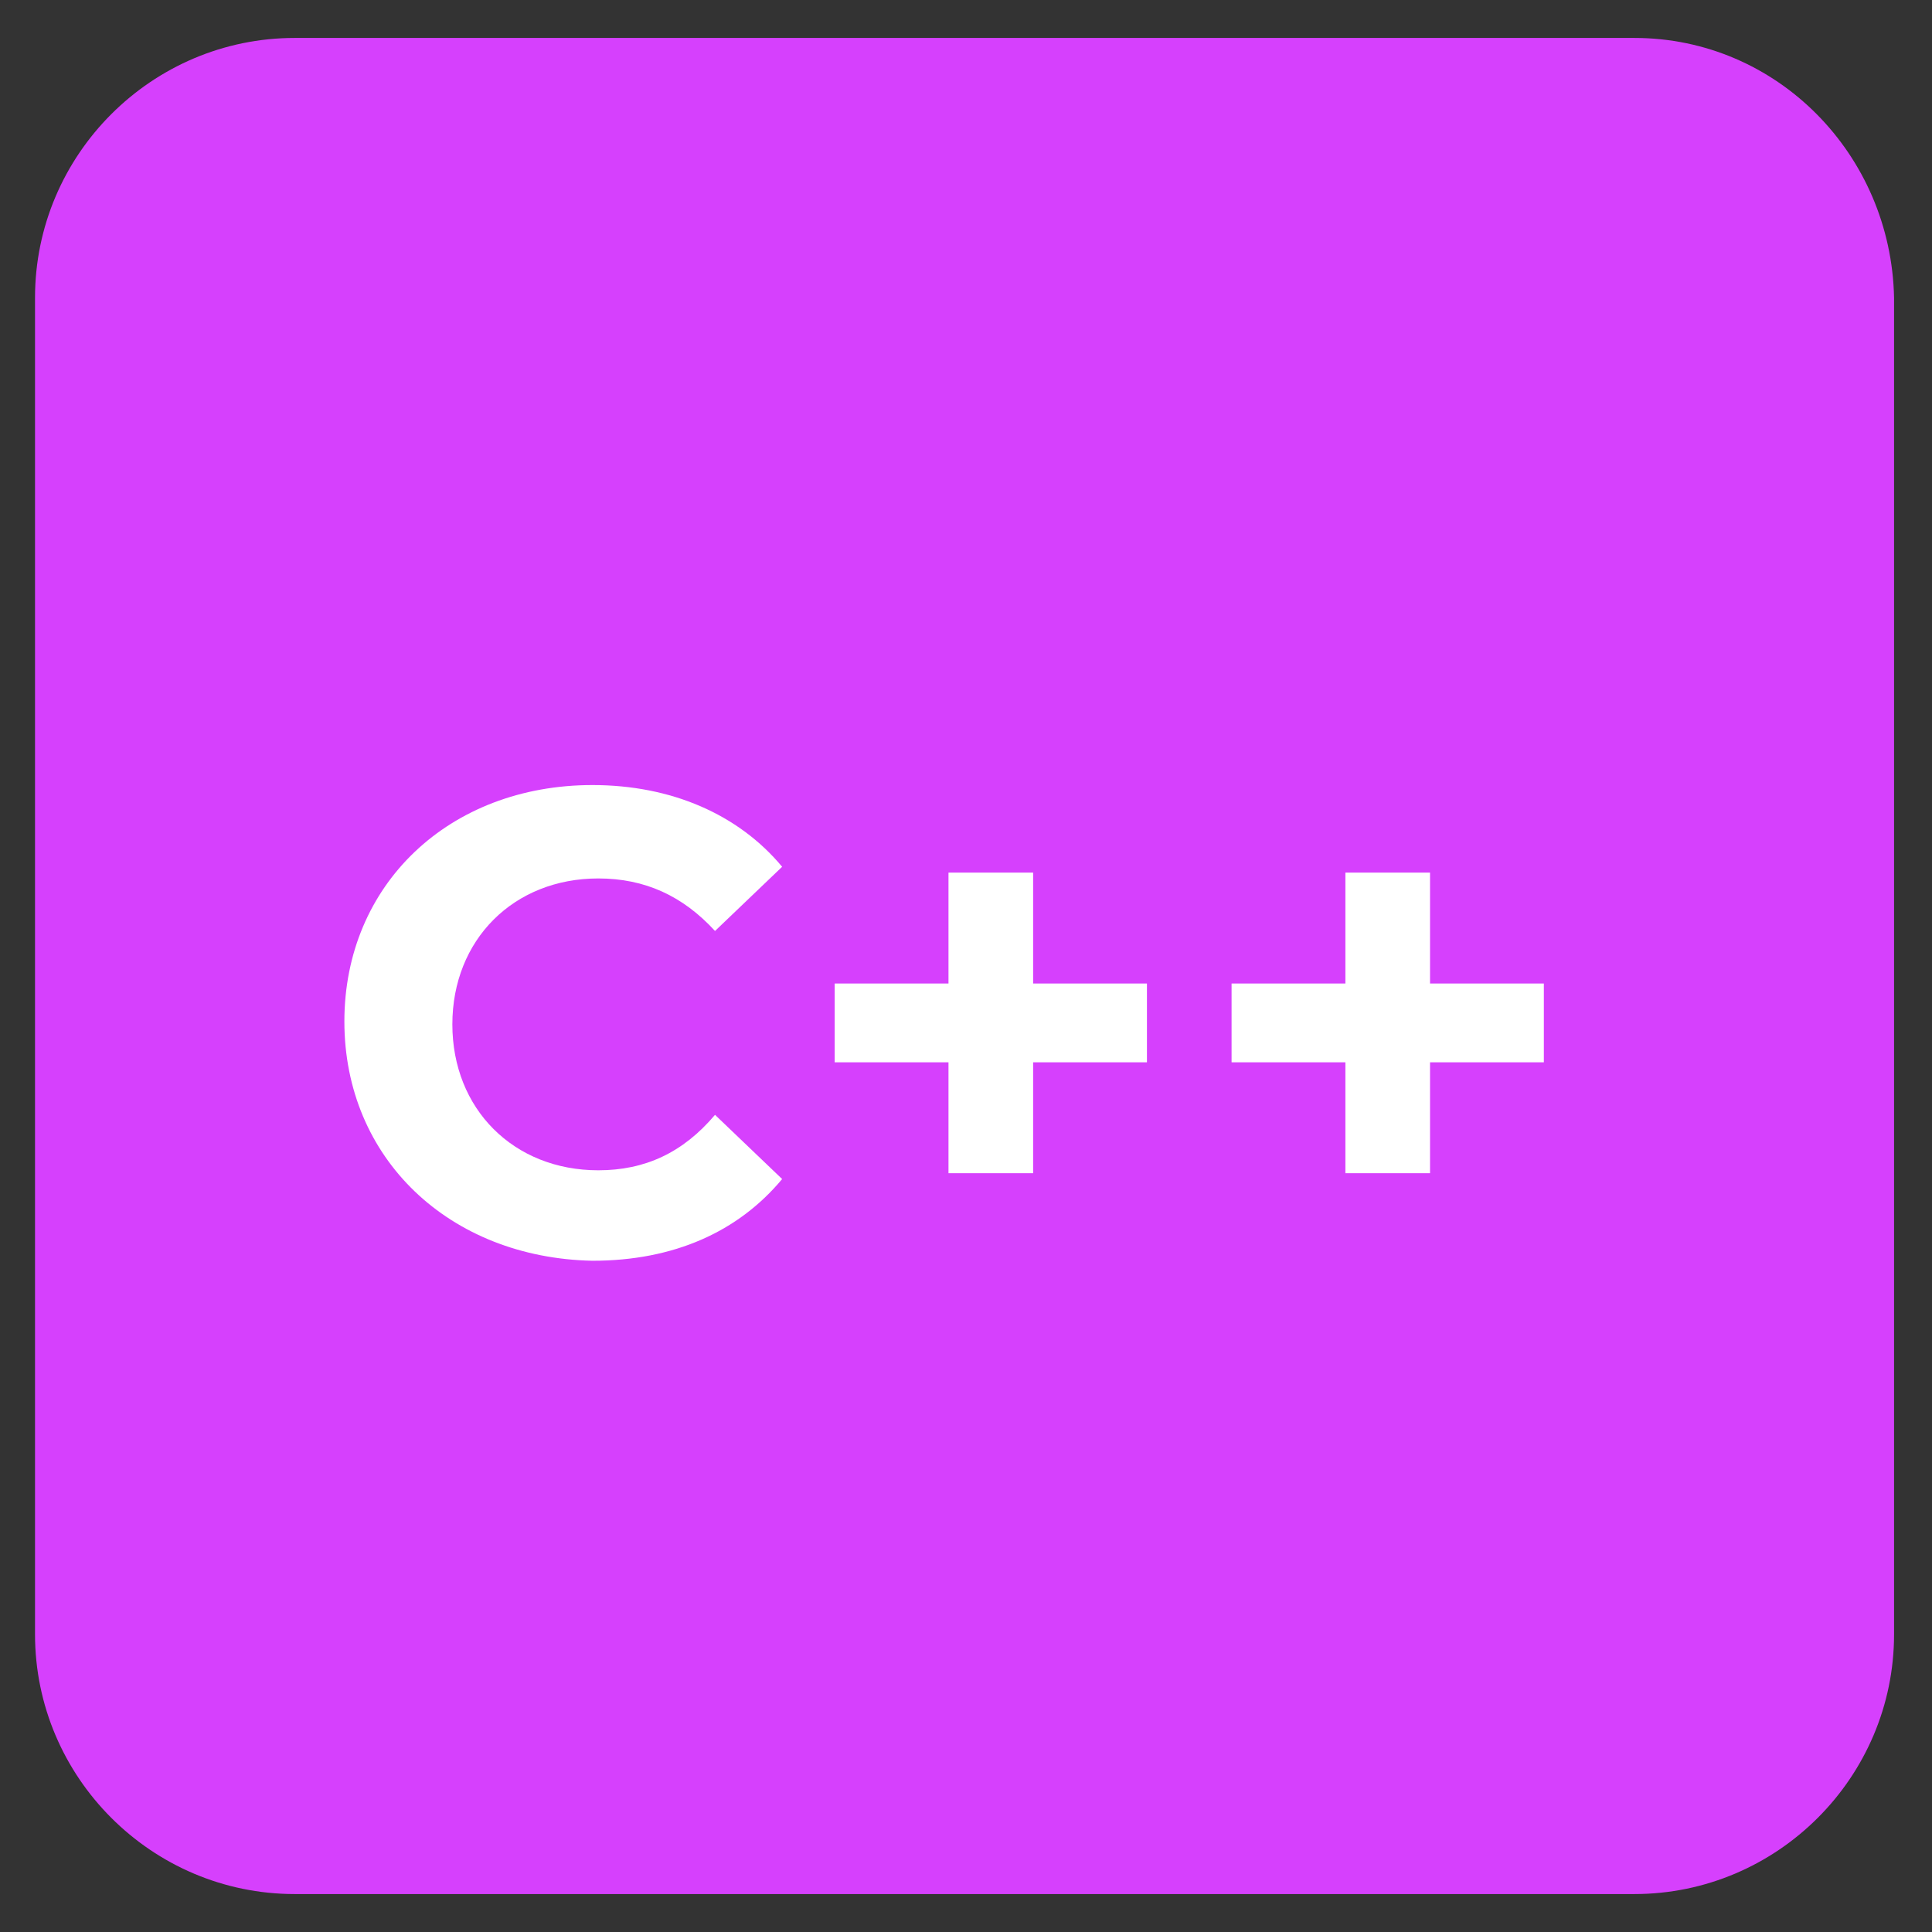
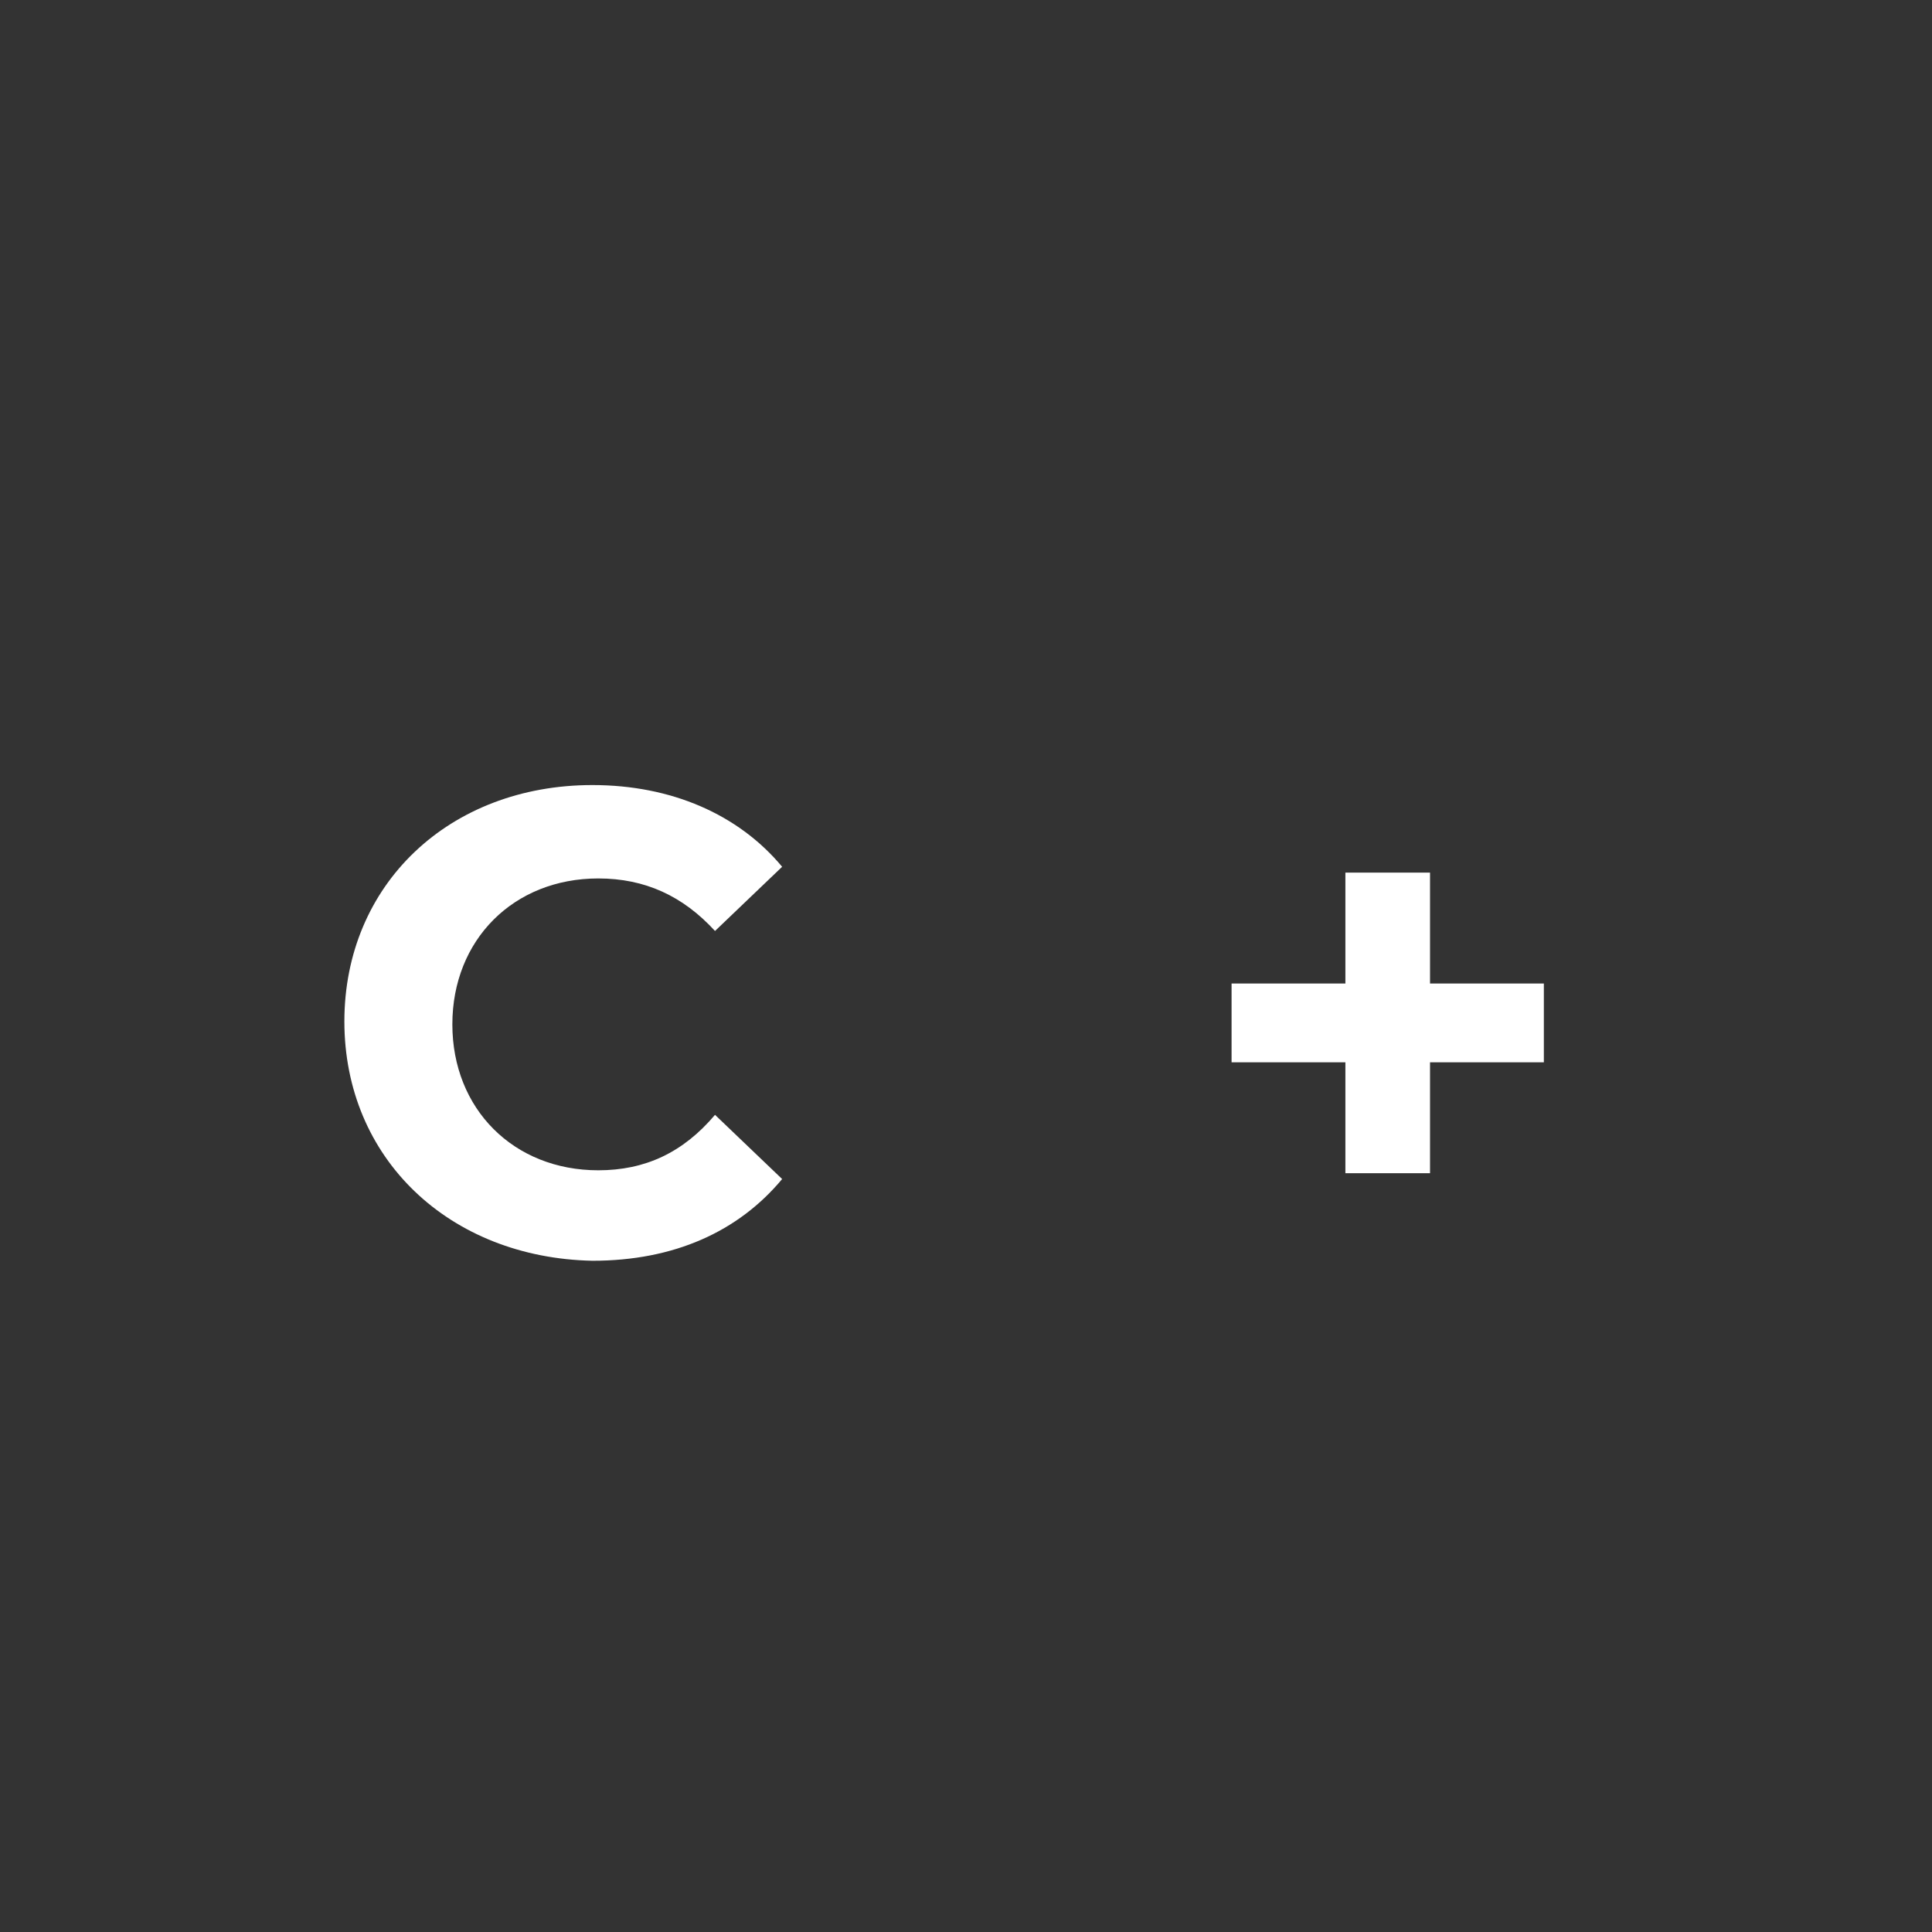
<svg xmlns="http://www.w3.org/2000/svg" id="Layer_1" x="0px" y="0px" viewBox="0 0 66.2 66.2" style="enable-background:new 0 0 66.2 66.2;" xml:space="preserve">
  <rect x="0" y="0" width="66.2" height="66.2" fill="#333333" stroke="none" />
  <style type="text/css">	.st0{fill:#D640FD;}	.st1{fill:#FFFFFF;}</style>
-   <path class="st0" d="M56,1.3H10.1c-4.9,0-8.9,4-8.9,8.9V56c0,4.9,4,8.9,8.9,8.9H56c4.9,0,8.9-4,8.9-8.9V10.2 C64.8,5.3,60.9,1.3,56,1.3z" />
  <g>
    <g>
      <path class="st1" d="M11.8,35c0-4.7,3.6-8.1,8.5-8.1c2.7,0,5,1,6.5,2.8l-2.3,2.2c-1.1-1.2-2.4-1.8-4-1.8c-2.9,0-5,2.1-5,5   s2.1,5,5,5c1.6,0,2.9-0.6,4-1.9l2.3,2.2c-1.5,1.8-3.7,2.8-6.5,2.8C15.4,43.1,11.8,39.7,11.8,35z" />
-       <path class="st1" d="M39.3,36.4h-3.9v3.8h-2.9v-3.8h-3.9v-2.7h3.9v-3.8h2.9v3.8h3.9V36.4z" />
      <path class="st1" d="M52.9,36.4H49v3.8h-2.9v-3.8h-3.9v-2.7h3.9v-3.8H49v3.8h3.9V36.4z" />
    </g>
  </g>
</svg>